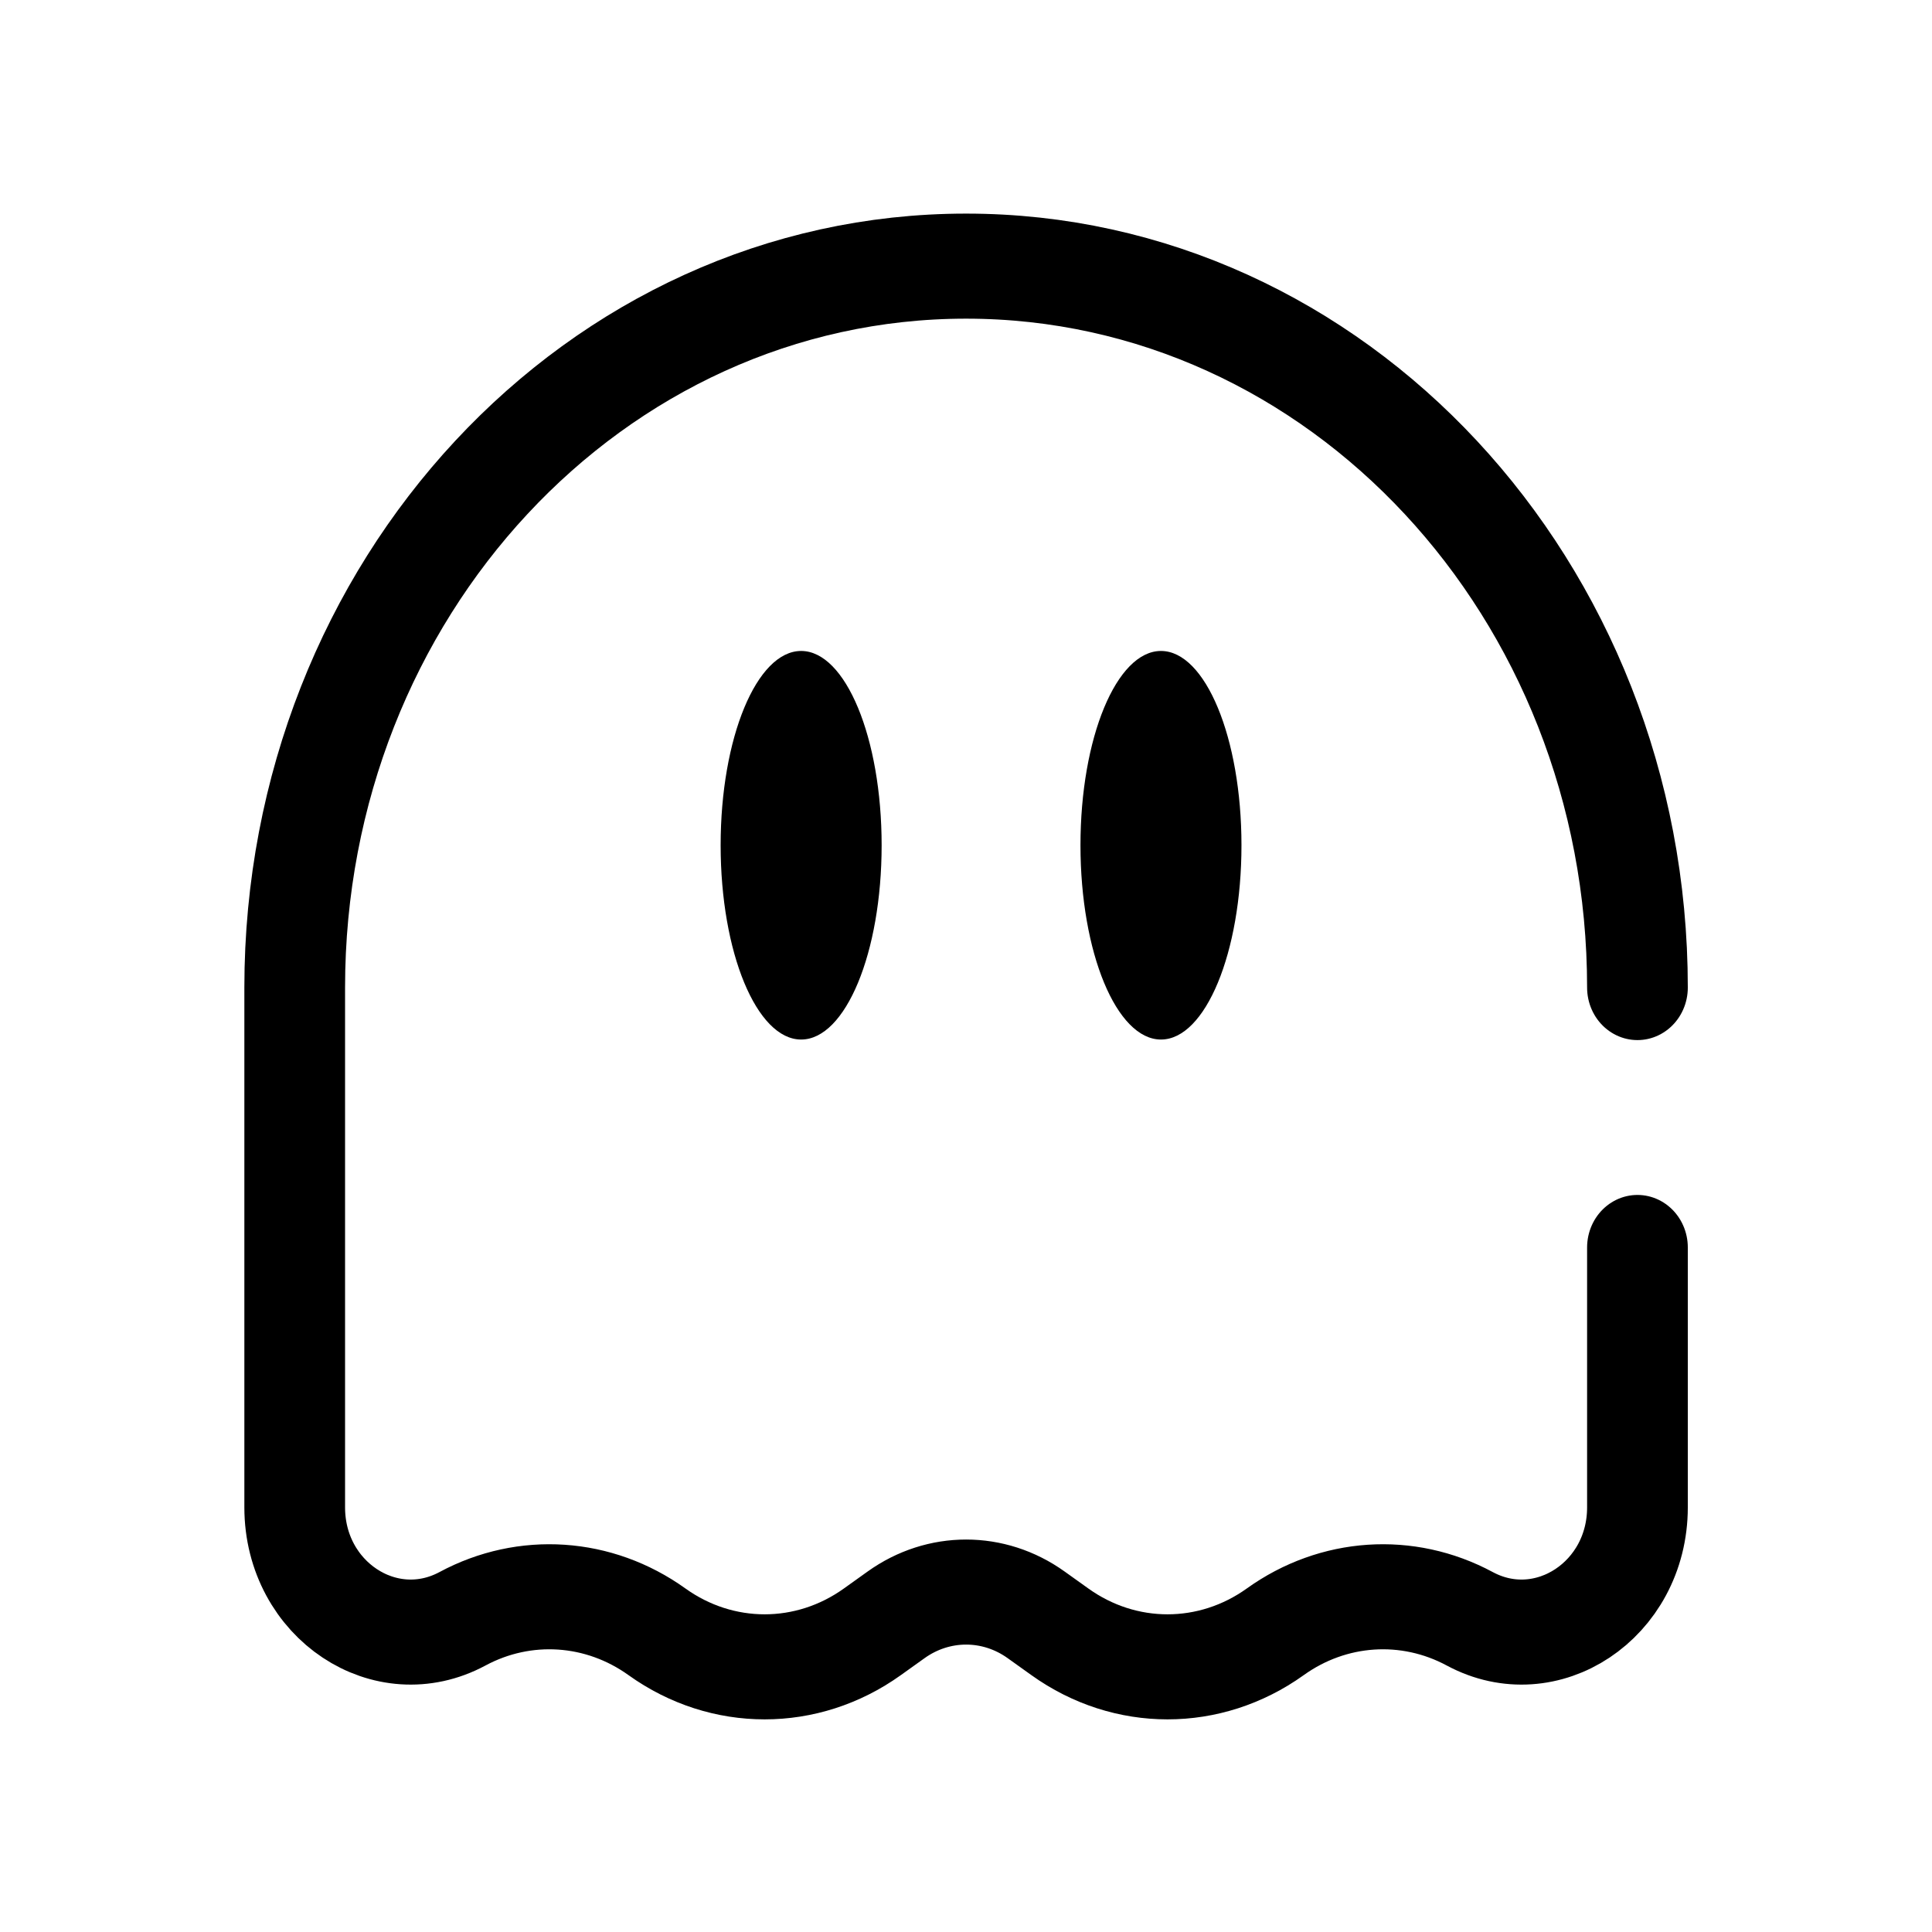
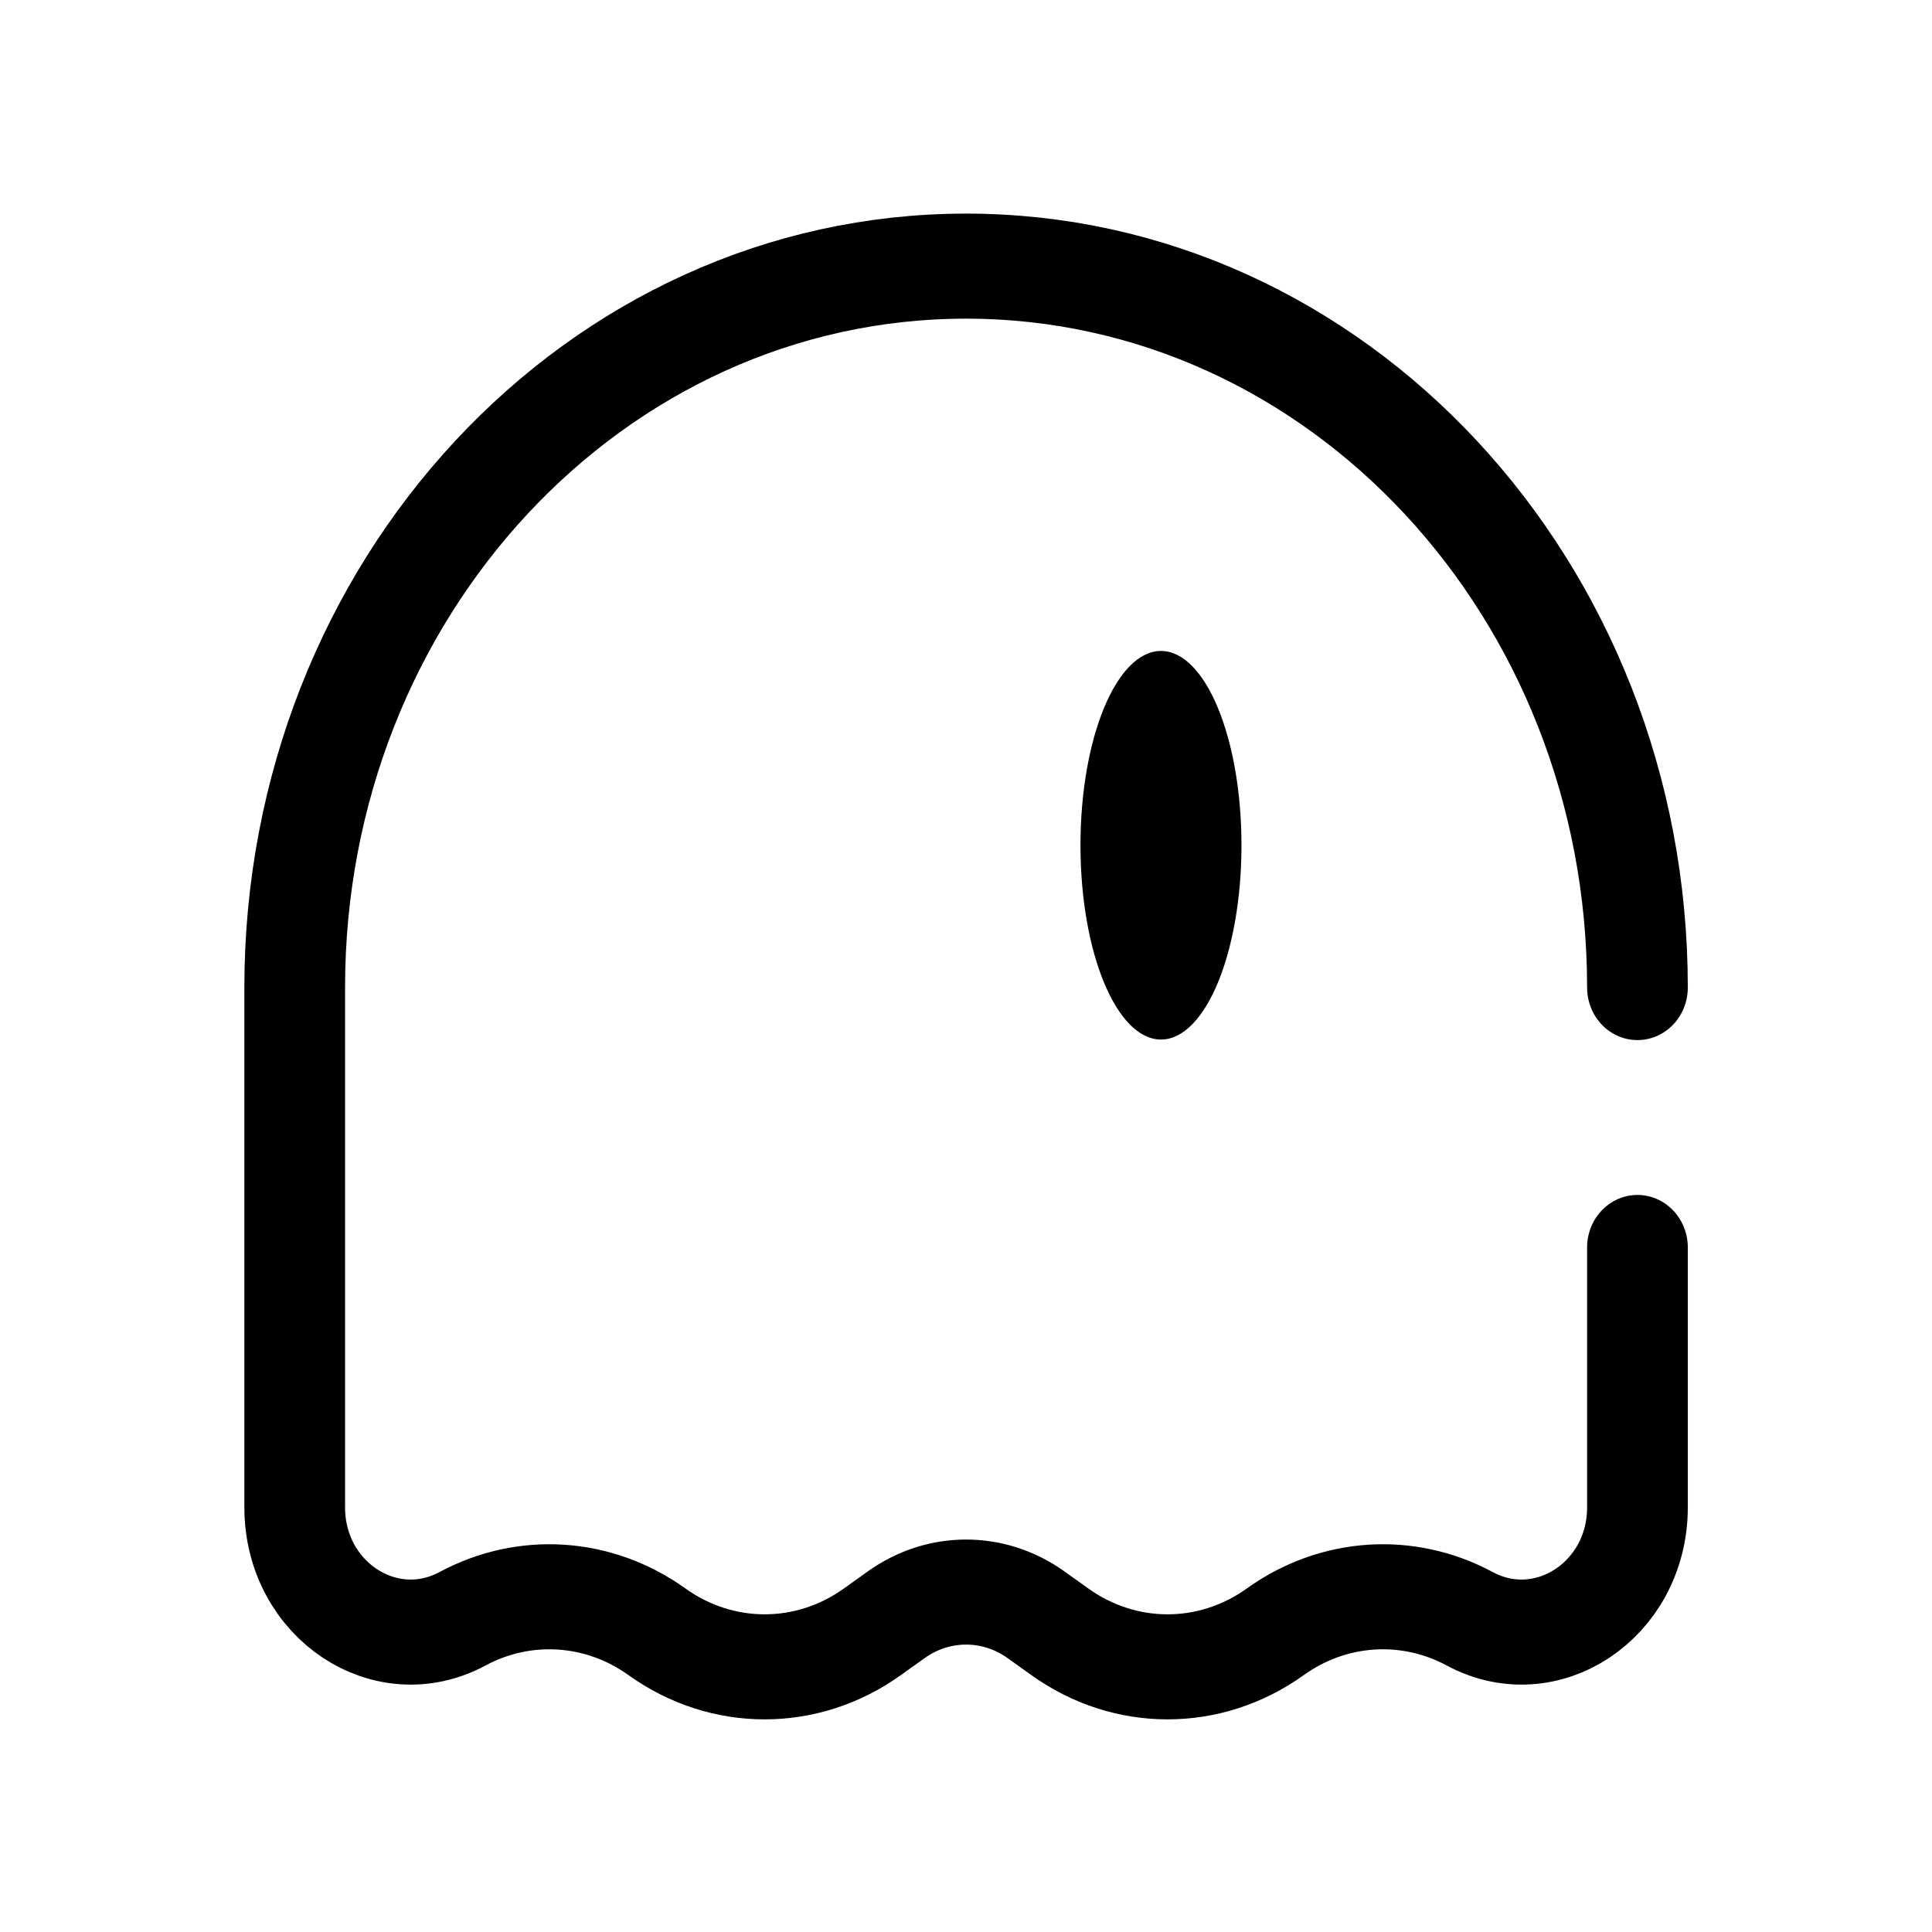
<svg xmlns="http://www.w3.org/2000/svg" id="eTUPx8iK9tn1" viewBox="0 0 24 24" shape-rendering="geometricPrecision" text-rendering="geometricPrecision">
-   <ellipse rx="1" ry="1.5" transform="matrix(1 0 0 1.609 9.952 10.5)" />
  <ellipse rx="1" ry="1.5" transform="matrix(1 0 0 1.609 14.422 10.5)" />
  <path d="M22,12.301C22,6.612,17.523,2,12,2s-10,4.612-10,10.301v7.422c0,1.322,1.351,2.182,2.499,1.591.928-.478,2.034-.407,2.897.186.971.667,2.236.667,3.208,0l.353-.242c.632-.434,1.455-.434,2.087,0l.353.242c.971.667,2.236.667,3.208,0c.863-.593,1.969-.664,2.897-.186C20.649,21.905,22,21.045,22,19.723v-3.711" transform="matrix(.834 0 0 0.87 1.993 1.566)" fill="none" stroke="#000" stroke-width="1.5" stroke-linecap="round" />
</svg>